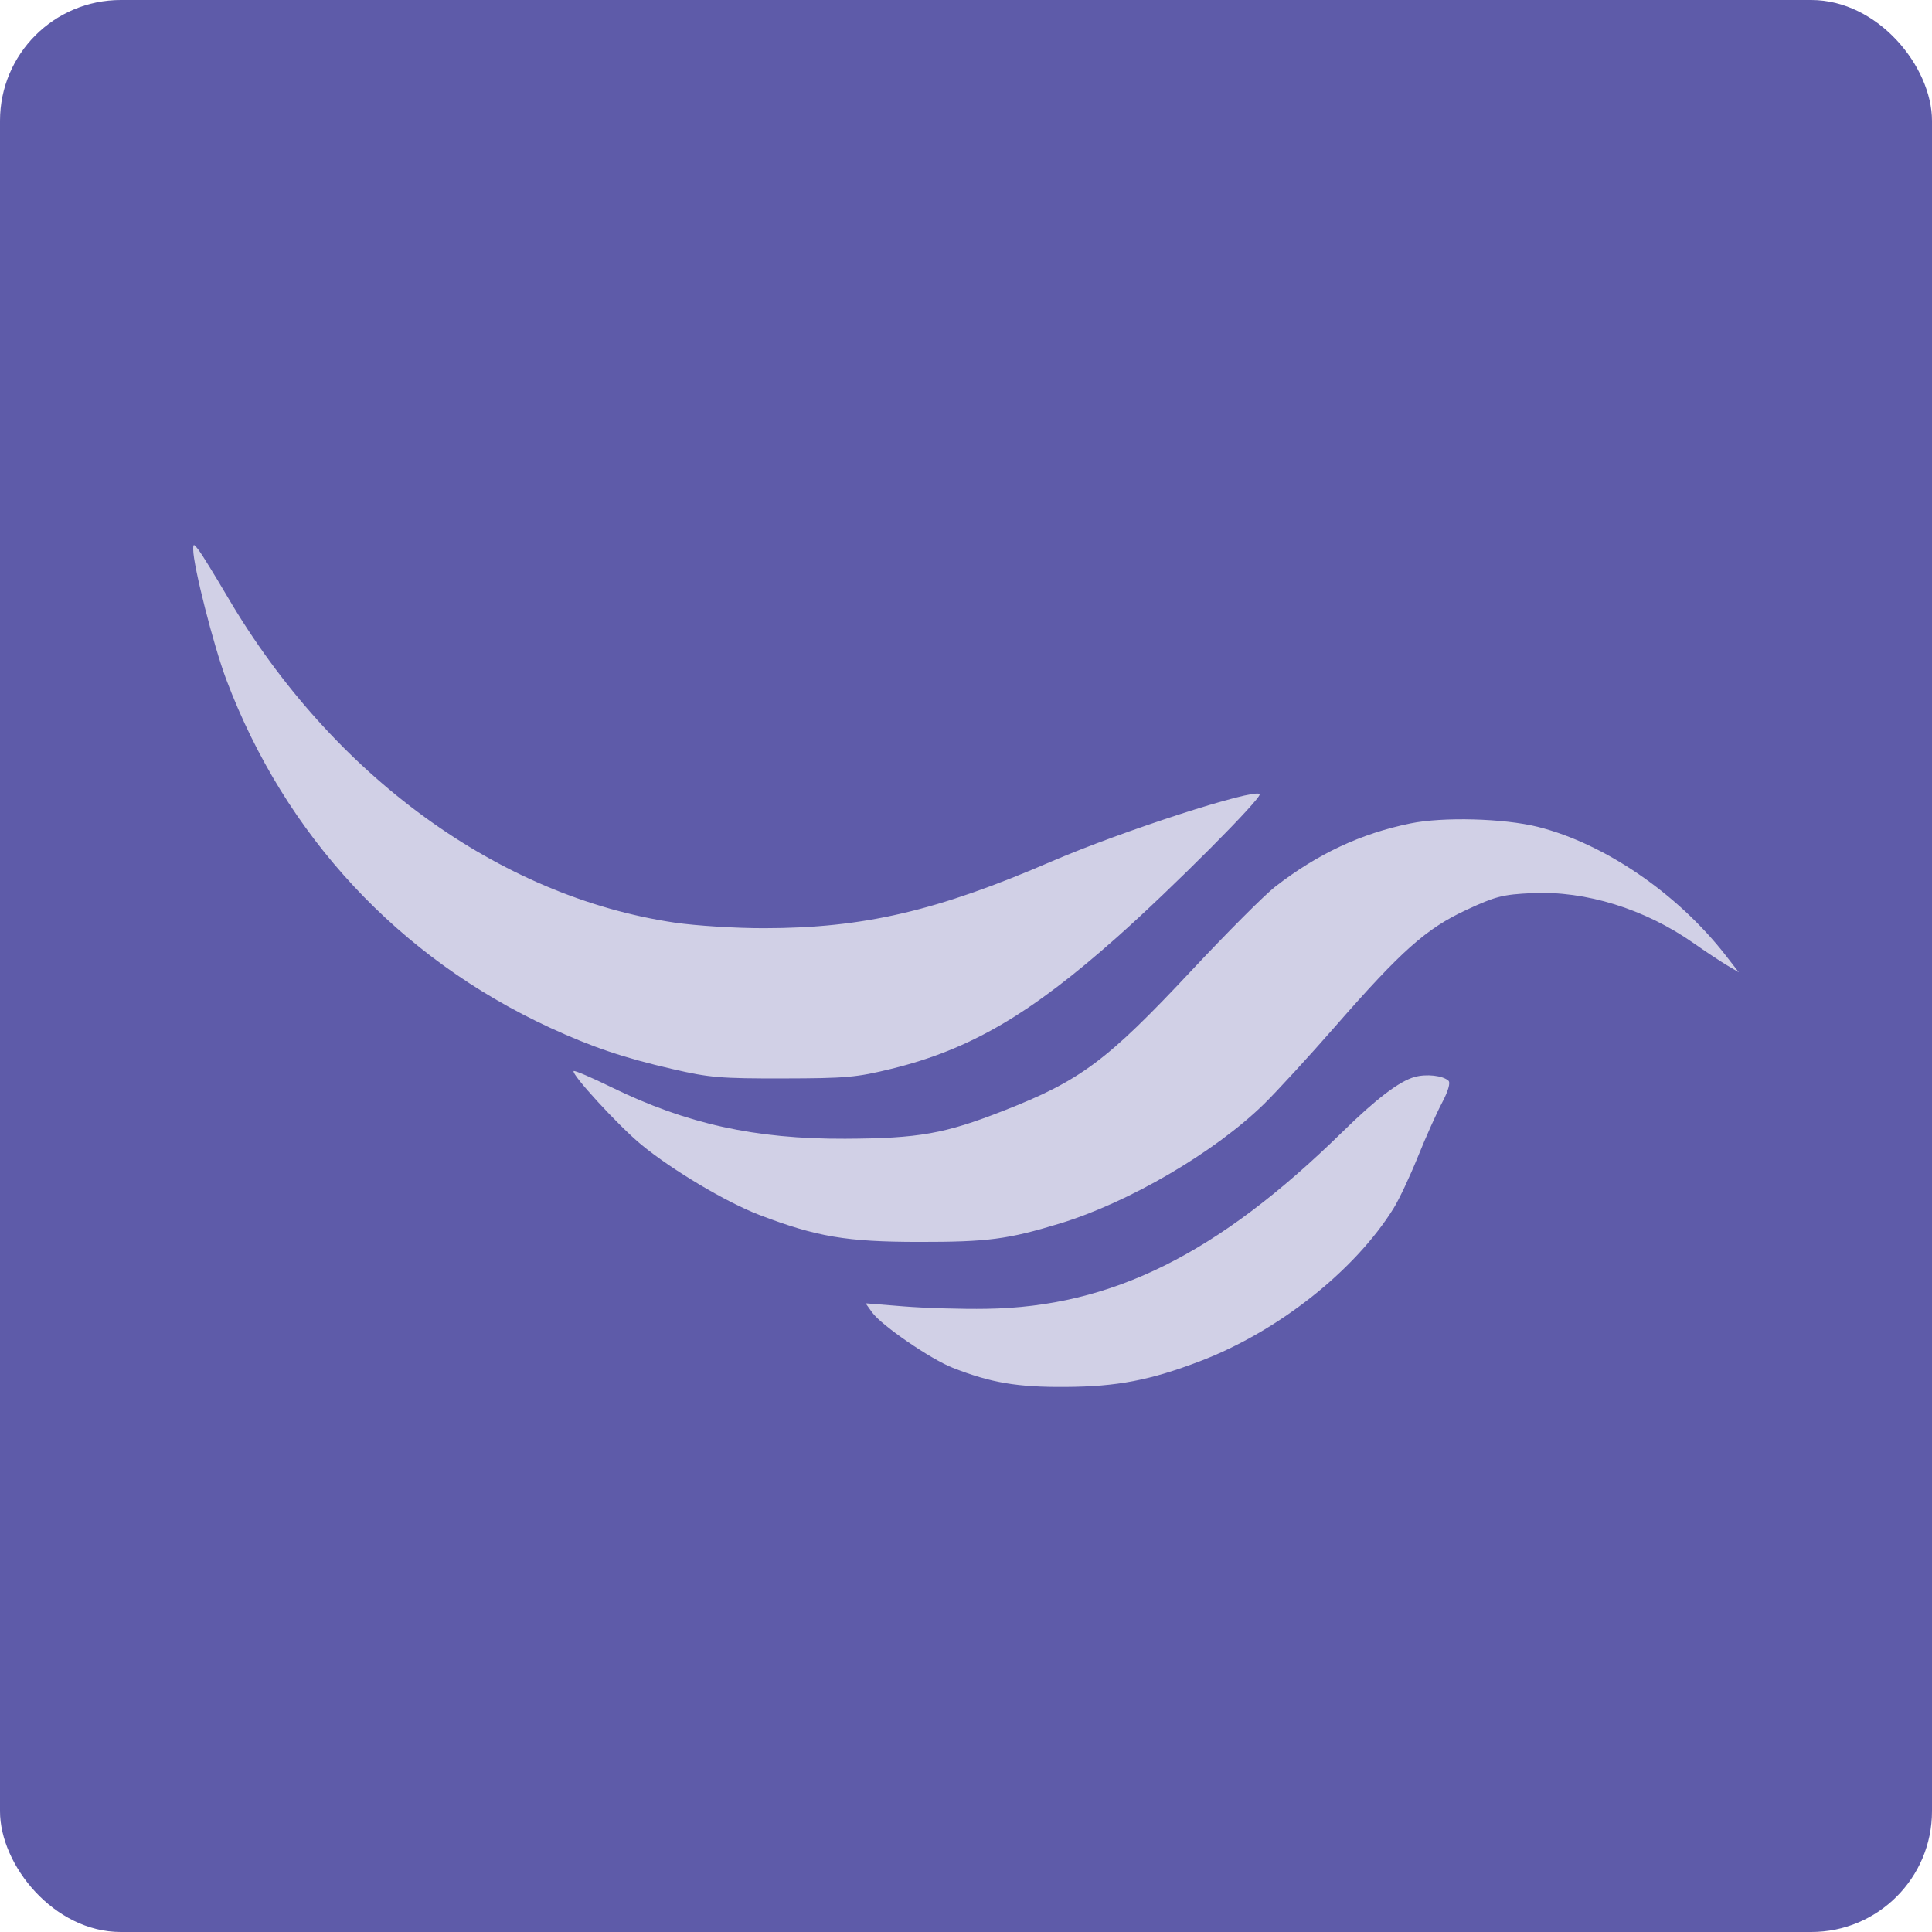
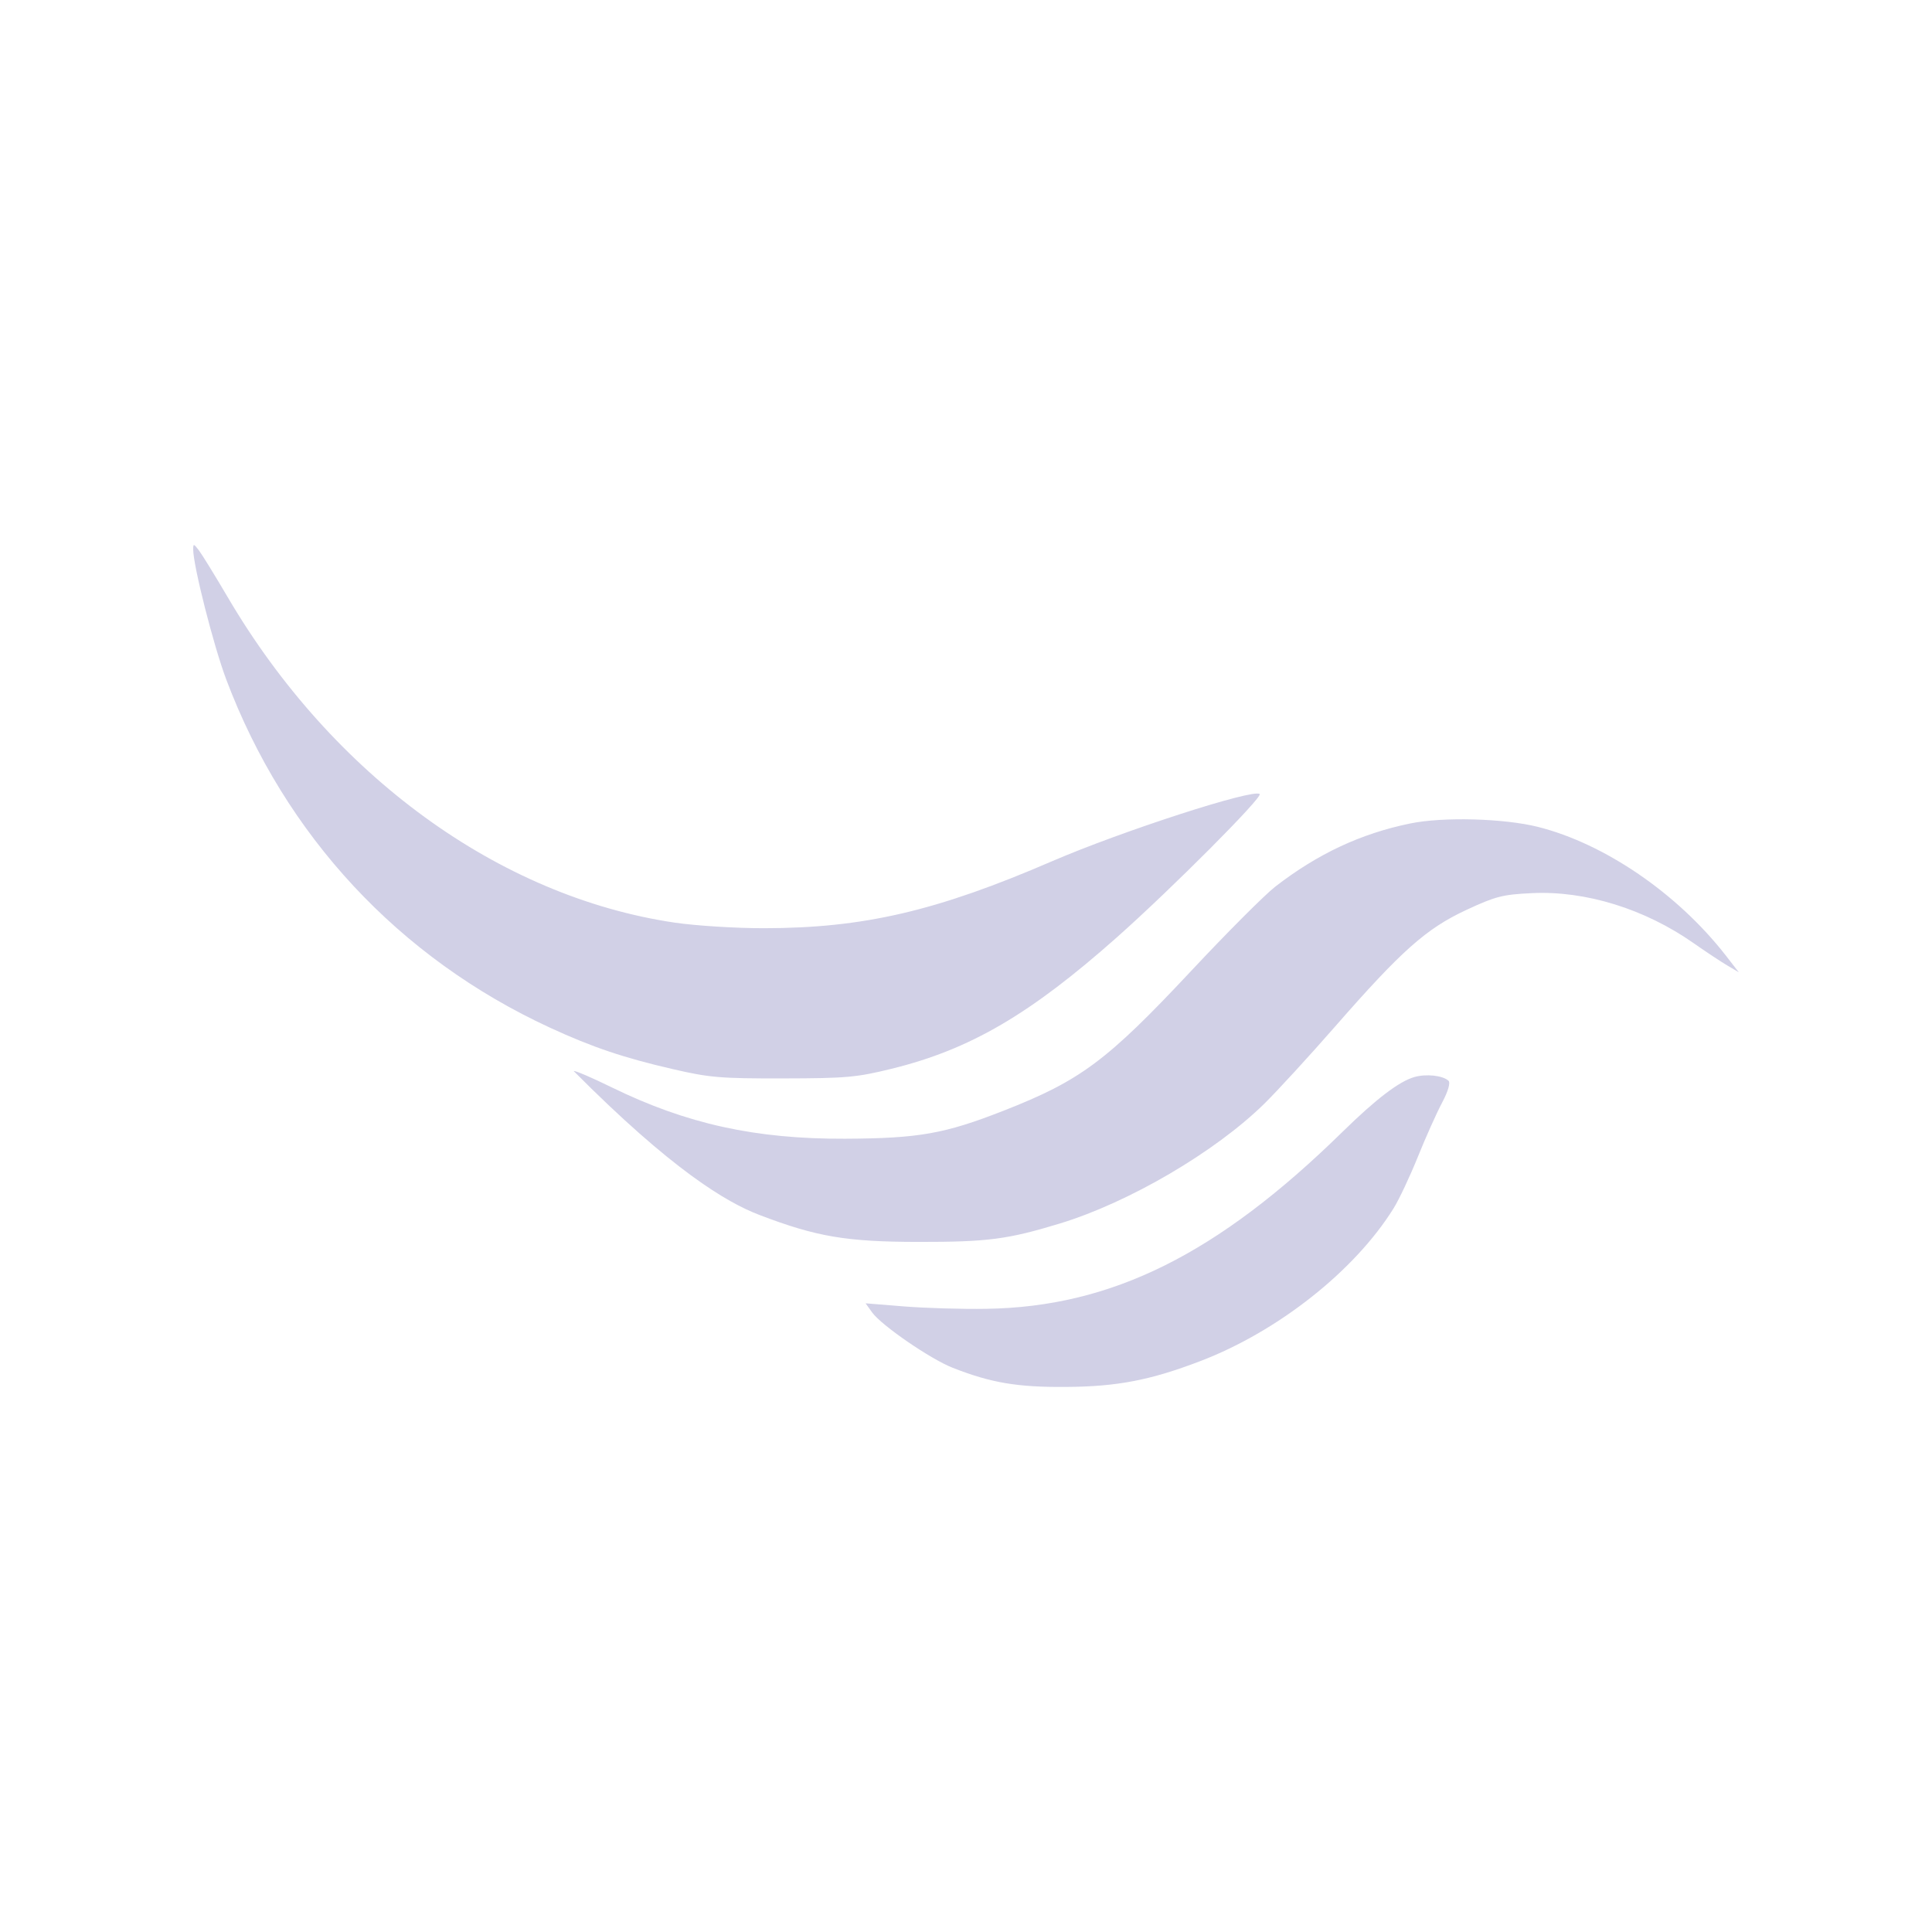
<svg xmlns="http://www.w3.org/2000/svg" width="32" height="32" viewBox="0 0 32 32" fill="none">
-   <rect width="32" height="32" rx="2" fill="#5E5BA9" />
-   <path fill-rule="evenodd" clip-rule="evenodd" d="M3.2 9.101C3.2 9.37 3.538 10.699 3.748 11.256C4.722 13.84 6.607 15.867 9.112 17.023C9.814 17.346 10.329 17.52 11.144 17.708C11.753 17.849 11.933 17.864 12.973 17.862C14.018 17.86 14.187 17.845 14.768 17.702C16.067 17.383 17.061 16.802 18.505 15.52C19.412 14.714 20.919 13.202 20.864 13.152C20.764 13.059 18.582 13.766 17.427 14.264C15.514 15.091 14.3 15.373 12.657 15.374C12.188 15.375 11.527 15.333 11.177 15.282C8.264 14.852 5.506 12.844 3.771 9.89C3.56 9.531 3.345 9.182 3.294 9.115C3.208 9.003 3.2 9.001 3.2 9.101ZM23.359 13.639C22.539 13.807 21.826 14.141 21.122 14.686C20.95 14.819 20.322 15.448 19.726 16.085C18.333 17.572 17.896 17.898 16.622 18.397C15.645 18.78 15.218 18.855 13.999 18.861C12.51 18.867 11.372 18.616 10.13 18.009C9.8 17.847 9.517 17.726 9.502 17.74C9.453 17.785 10.247 18.65 10.622 18.959C11.13 19.378 12.033 19.916 12.58 20.124C13.525 20.485 14.019 20.569 15.216 20.57C16.361 20.571 16.69 20.528 17.555 20.265C18.7 19.916 20.125 19.081 20.939 18.283C21.155 18.07 21.685 17.493 22.116 17C23.213 15.745 23.624 15.38 24.286 15.072C24.772 14.846 24.887 14.816 25.377 14.793C26.264 14.751 27.244 15.055 28.052 15.622C28.253 15.763 28.504 15.929 28.609 15.991L28.8 16.104L28.579 15.819C27.78 14.796 26.575 13.972 25.47 13.695C24.908 13.555 23.901 13.527 23.359 13.639ZM23.43 17.838C23.175 17.91 22.794 18.2 22.233 18.75C20.166 20.775 18.411 21.647 16.338 21.678C15.932 21.685 15.316 21.666 14.969 21.638L14.337 21.587L14.446 21.739C14.599 21.952 15.412 22.511 15.78 22.655C16.414 22.904 16.851 22.978 17.651 22.972C18.501 22.967 19.049 22.862 19.879 22.545C21.169 22.052 22.439 21.048 23.082 20.014C23.173 19.868 23.353 19.485 23.484 19.161C23.614 18.838 23.795 18.434 23.886 18.263C23.986 18.074 24.027 17.932 23.991 17.9C23.895 17.813 23.625 17.784 23.43 17.838Z" fill="#D1D0E6" />
+   <path fill-rule="evenodd" clip-rule="evenodd" d="M3.2 9.101C3.2 9.37 3.538 10.699 3.748 11.256C4.722 13.84 6.607 15.867 9.112 17.023C9.814 17.346 10.329 17.52 11.144 17.708C11.753 17.849 11.933 17.864 12.973 17.862C14.018 17.86 14.187 17.845 14.768 17.702C16.067 17.383 17.061 16.802 18.505 15.52C19.412 14.714 20.919 13.202 20.864 13.152C20.764 13.059 18.582 13.766 17.427 14.264C15.514 15.091 14.3 15.373 12.657 15.374C12.188 15.375 11.527 15.333 11.177 15.282C8.264 14.852 5.506 12.844 3.771 9.89C3.56 9.531 3.345 9.182 3.294 9.115C3.208 9.003 3.2 9.001 3.2 9.101ZM23.359 13.639C22.539 13.807 21.826 14.141 21.122 14.686C20.95 14.819 20.322 15.448 19.726 16.085C18.333 17.572 17.896 17.898 16.622 18.397C15.645 18.78 15.218 18.855 13.999 18.861C12.51 18.867 11.372 18.616 10.13 18.009C9.8 17.847 9.517 17.726 9.502 17.74C11.13 19.378 12.033 19.916 12.58 20.124C13.525 20.485 14.019 20.569 15.216 20.57C16.361 20.571 16.69 20.528 17.555 20.265C18.7 19.916 20.125 19.081 20.939 18.283C21.155 18.07 21.685 17.493 22.116 17C23.213 15.745 23.624 15.38 24.286 15.072C24.772 14.846 24.887 14.816 25.377 14.793C26.264 14.751 27.244 15.055 28.052 15.622C28.253 15.763 28.504 15.929 28.609 15.991L28.8 16.104L28.579 15.819C27.78 14.796 26.575 13.972 25.47 13.695C24.908 13.555 23.901 13.527 23.359 13.639ZM23.43 17.838C23.175 17.91 22.794 18.2 22.233 18.75C20.166 20.775 18.411 21.647 16.338 21.678C15.932 21.685 15.316 21.666 14.969 21.638L14.337 21.587L14.446 21.739C14.599 21.952 15.412 22.511 15.78 22.655C16.414 22.904 16.851 22.978 17.651 22.972C18.501 22.967 19.049 22.862 19.879 22.545C21.169 22.052 22.439 21.048 23.082 20.014C23.173 19.868 23.353 19.485 23.484 19.161C23.614 18.838 23.795 18.434 23.886 18.263C23.986 18.074 24.027 17.932 23.991 17.9C23.895 17.813 23.625 17.784 23.43 17.838Z" fill="#D1D0E6" />
</svg>